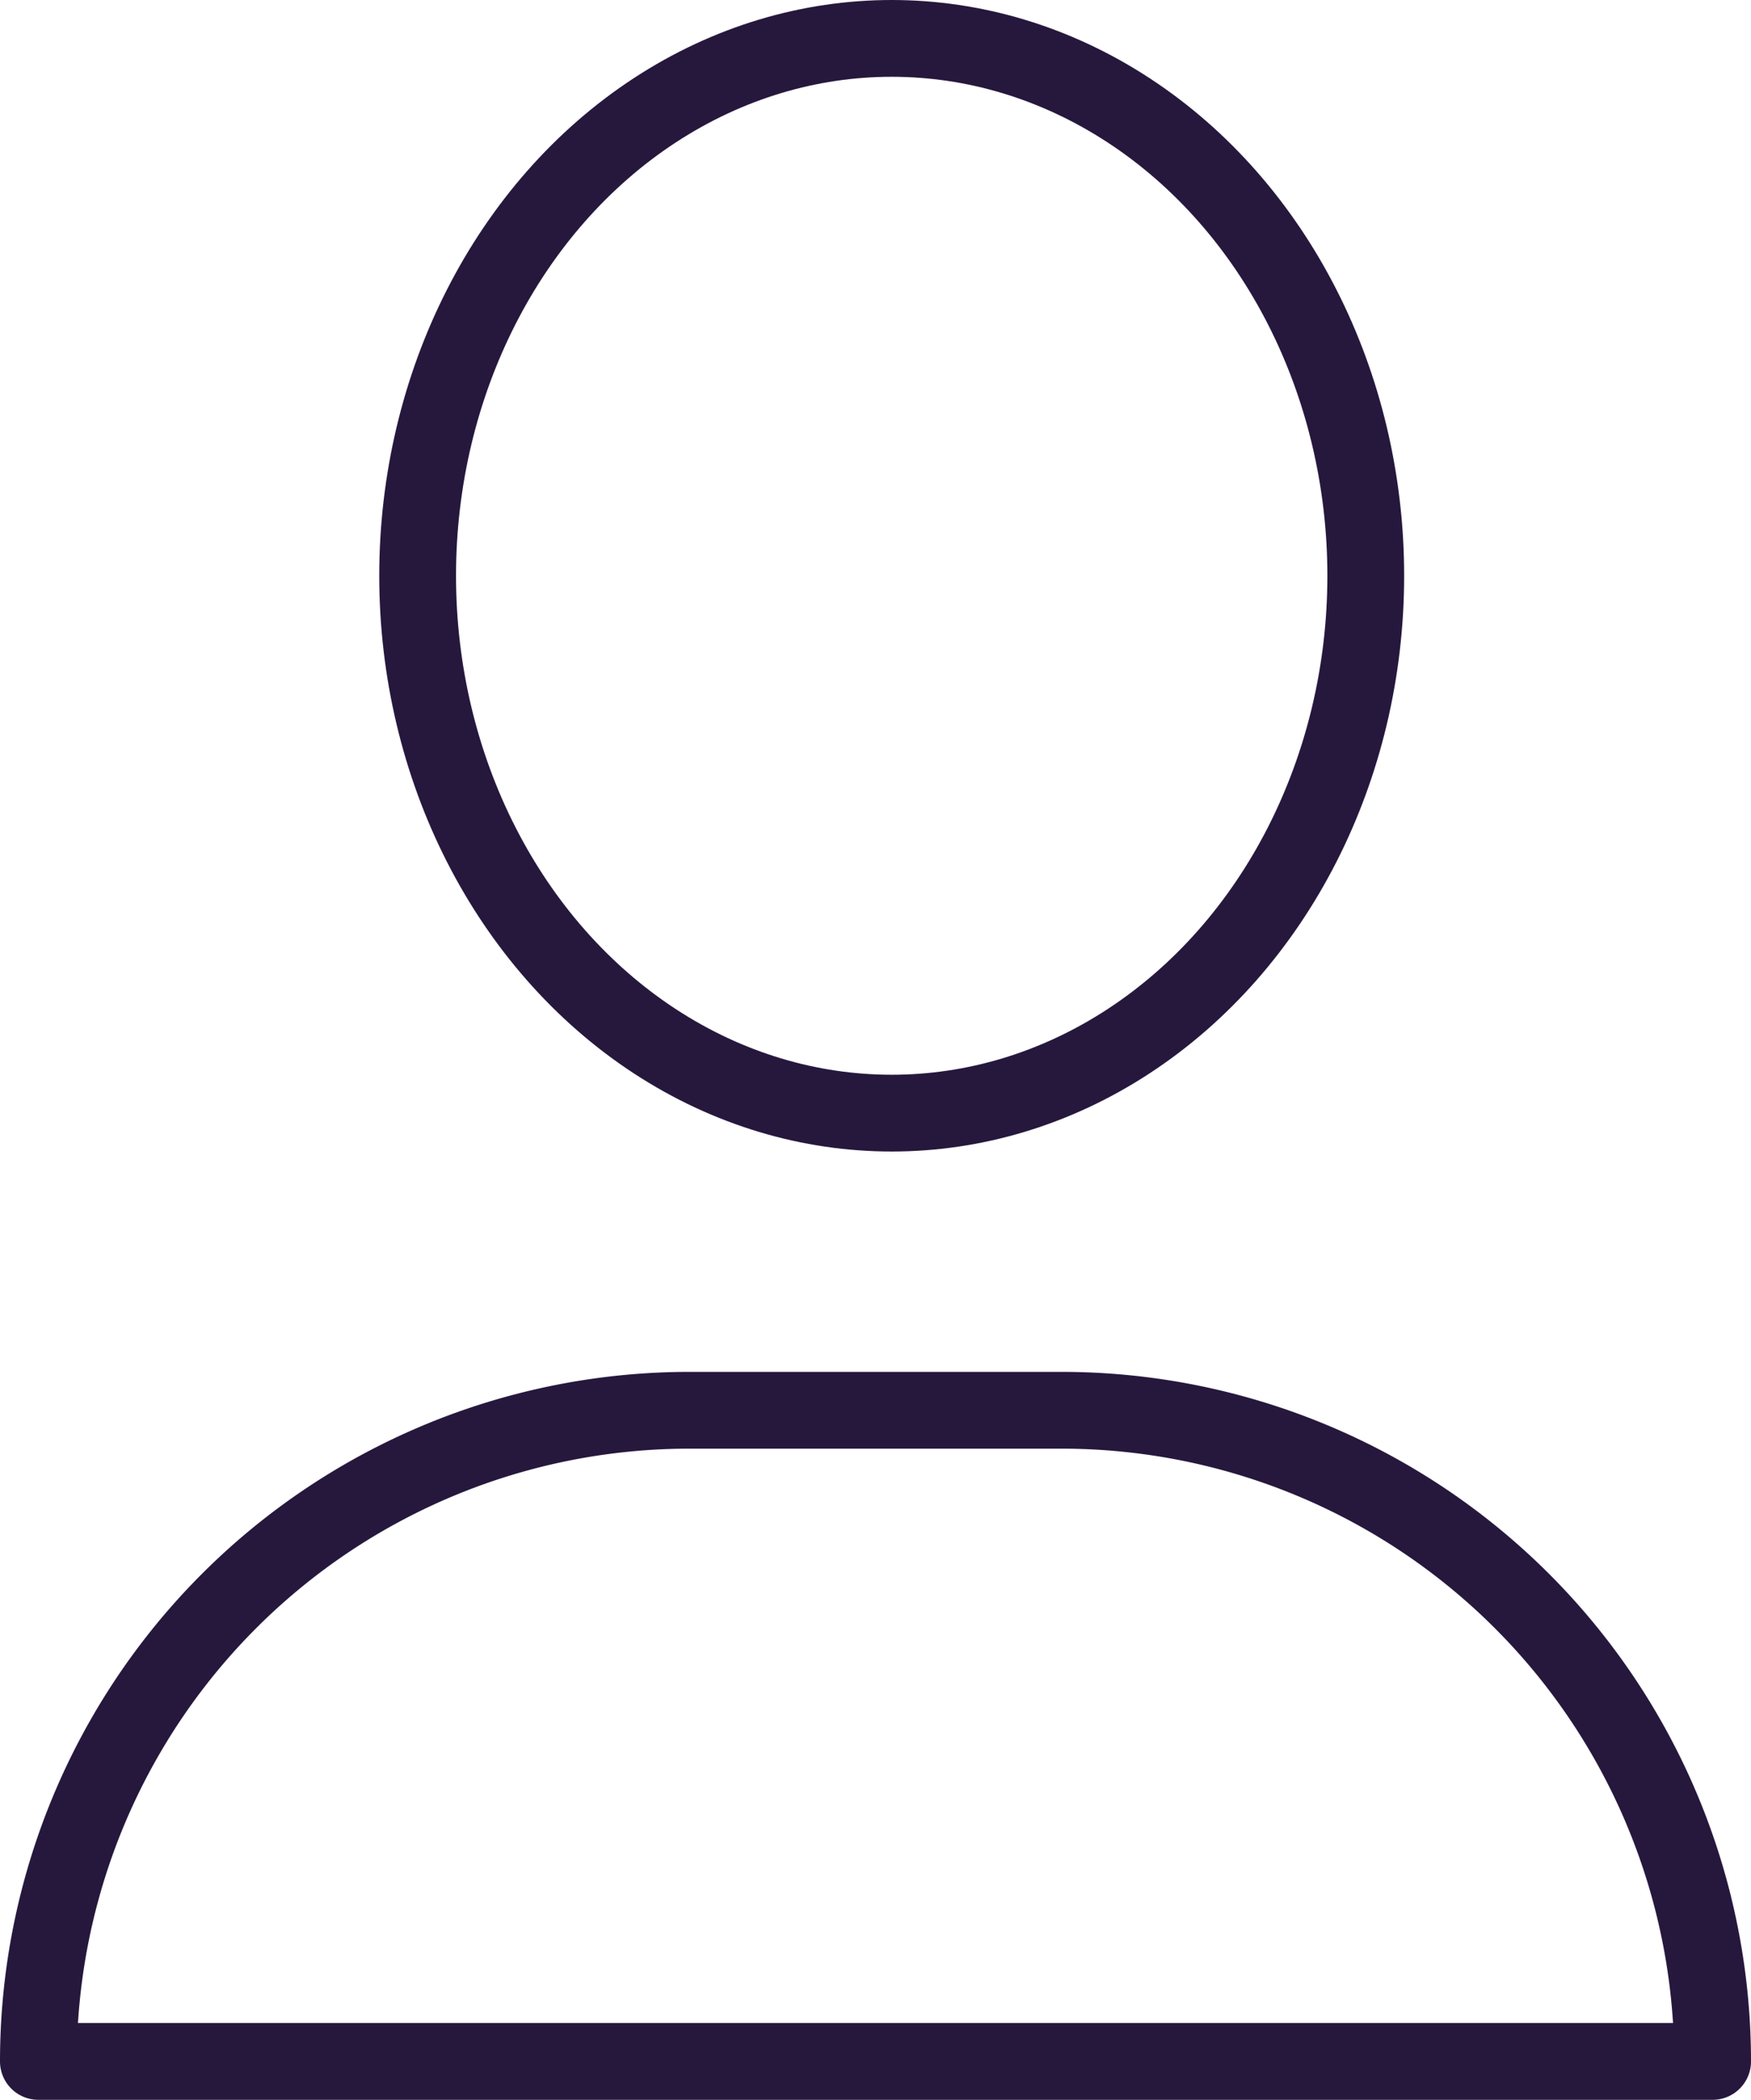
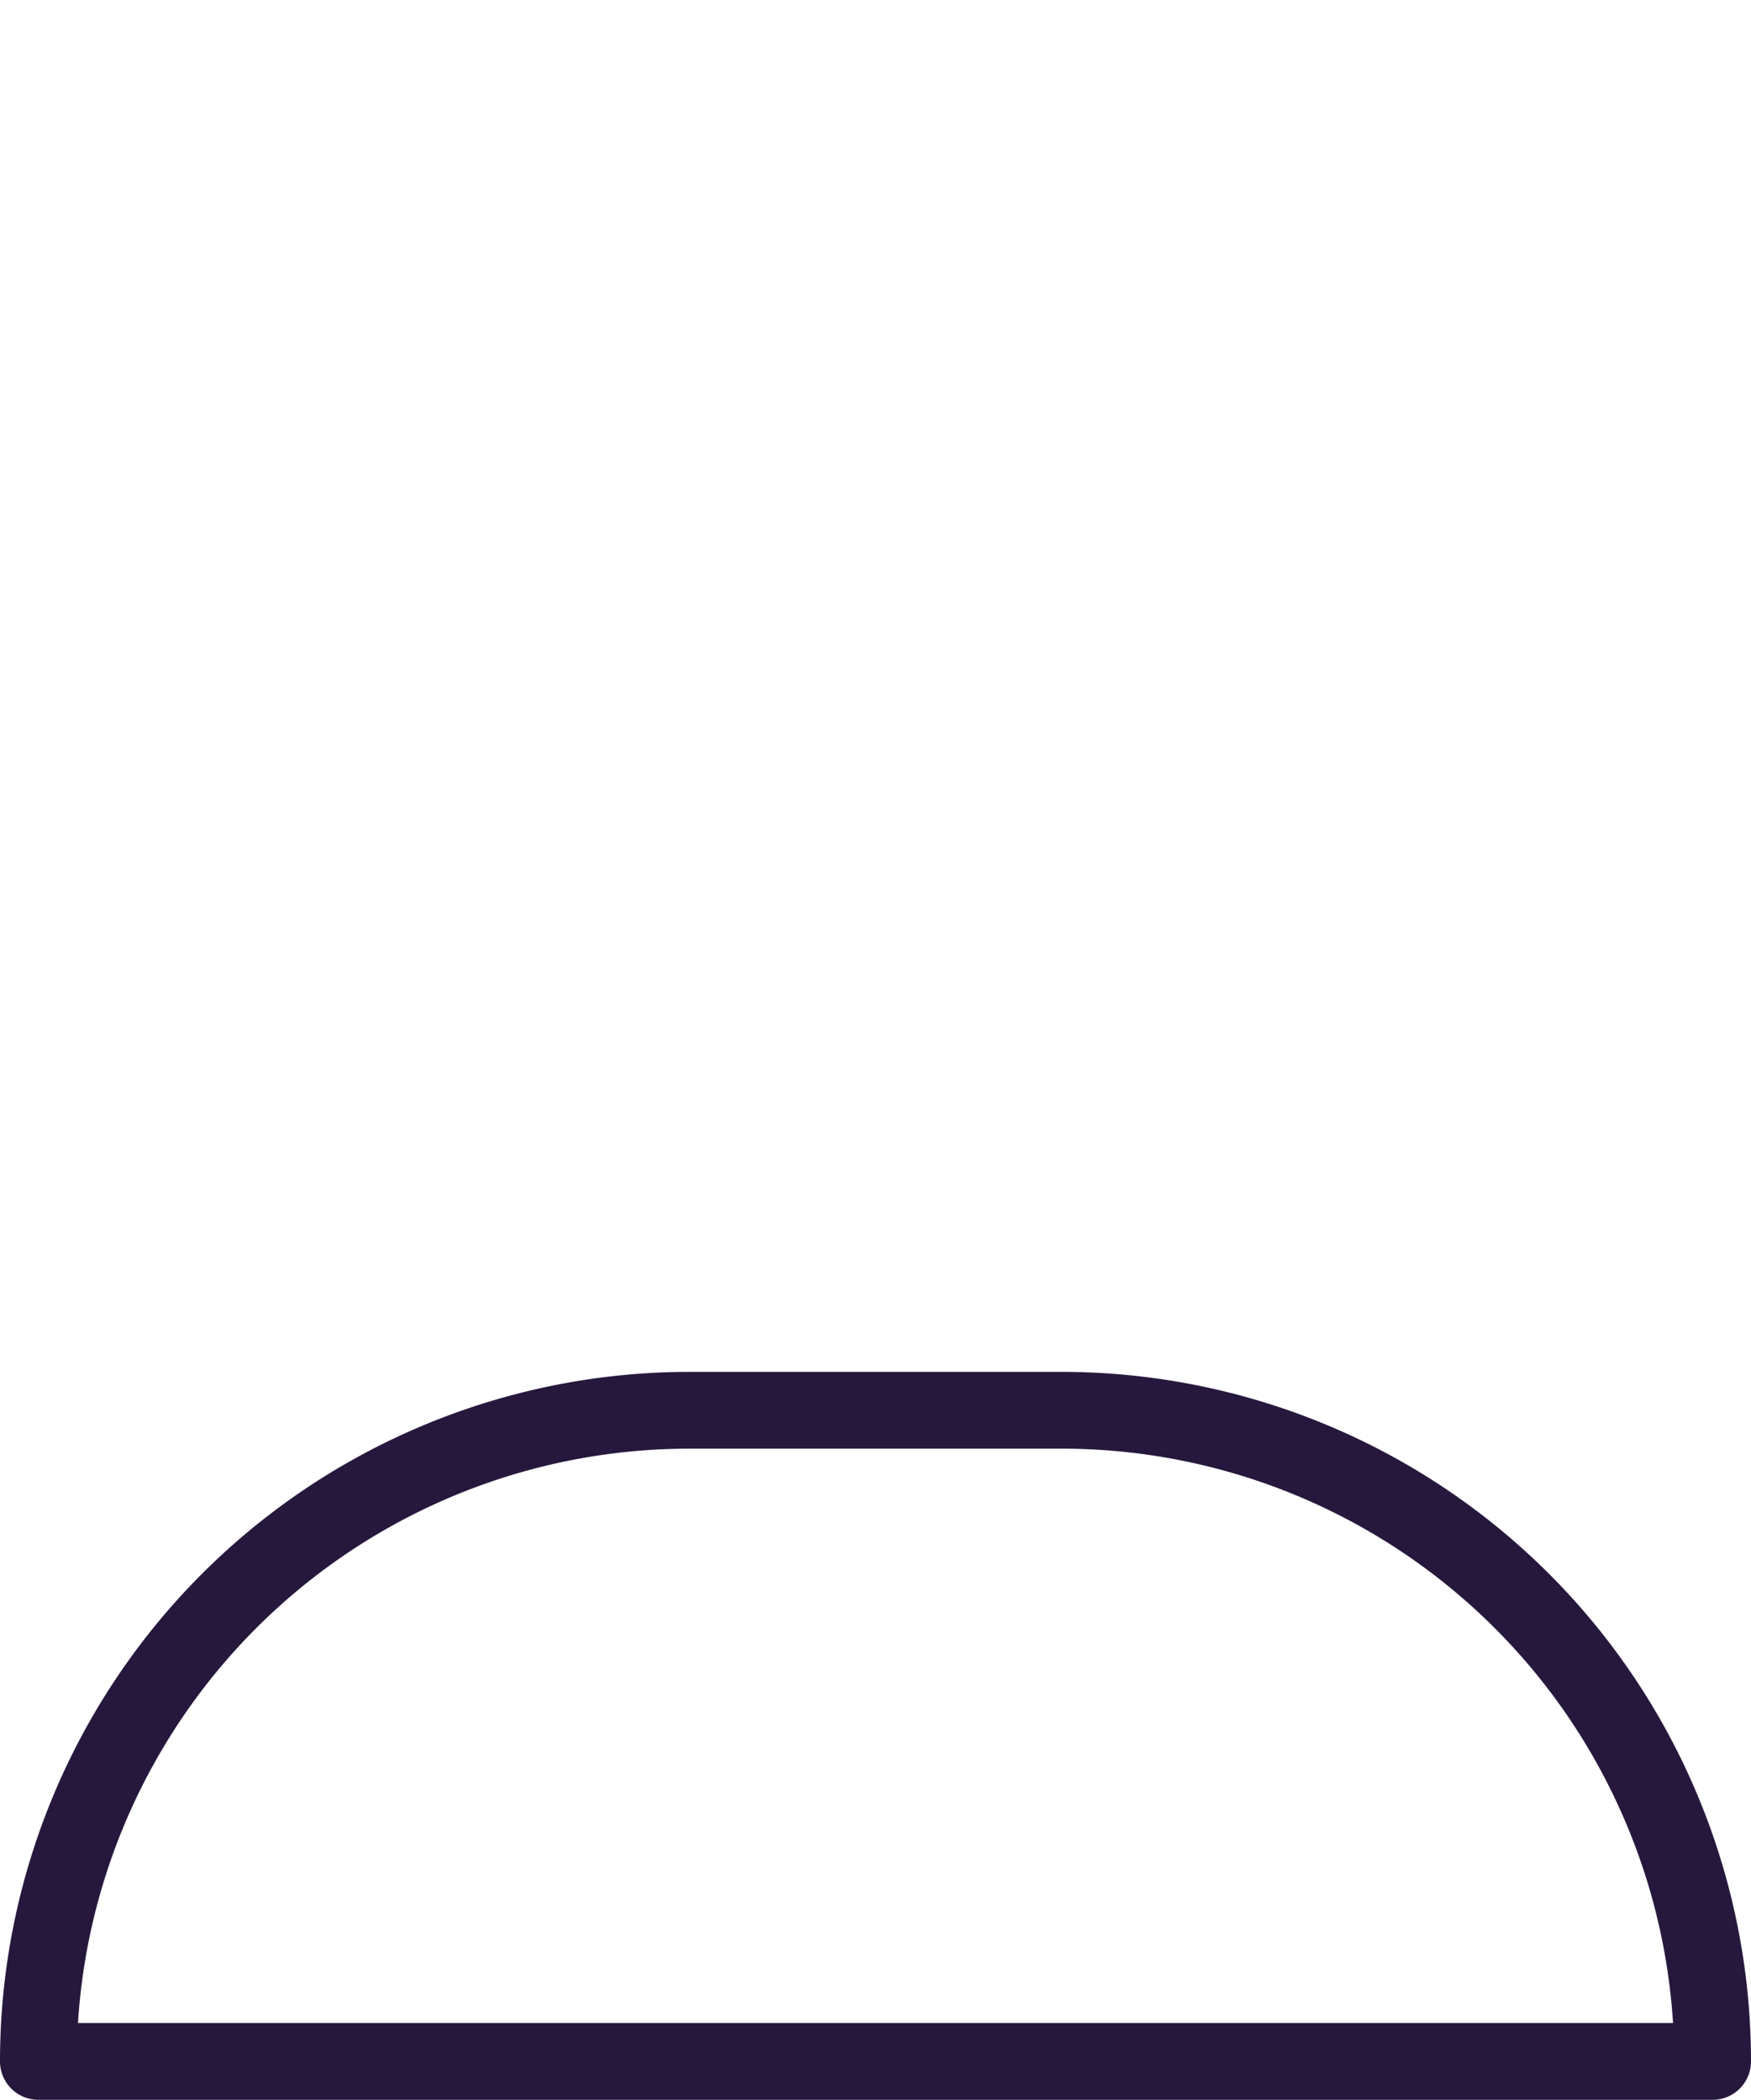
<svg xmlns="http://www.w3.org/2000/svg" width="22.808" height="27.349" viewBox="0 0 22.808 27.349">
  <g id="Groupe_1191" data-name="Groupe 1191" transform="translate(-1594.765 -35.488)">
    <g id="Groupe_1190" data-name="Groupe 1190" transform="translate(1595.265 35.988)">
      <g id="Groupe_1192" data-name="Groupe 1192" transform="translate(0 0)">
-         <ellipse id="Ellipse_99" data-name="Ellipse 99" cx="6.175" cy="6.999" rx="6.175" ry="6.999" transform="translate(4.94)" fill="none" stroke="#26183d" stroke-linecap="round" stroke-linejoin="round" stroke-width="1" />
        <path id="Tracé_2096" data-name="Tracé 2096" d="M310.308,936.981H288.5a8.481,8.481,0,0,1,8.481-8.481h4.846a8.481,8.481,0,0,1,8.481,8.481Z" transform="translate(-288.5 -910.632)" fill="none" stroke="#26183d" stroke-linecap="round" stroke-linejoin="round" stroke-width="1" />
      </g>
    </g>
  </g>
</svg>